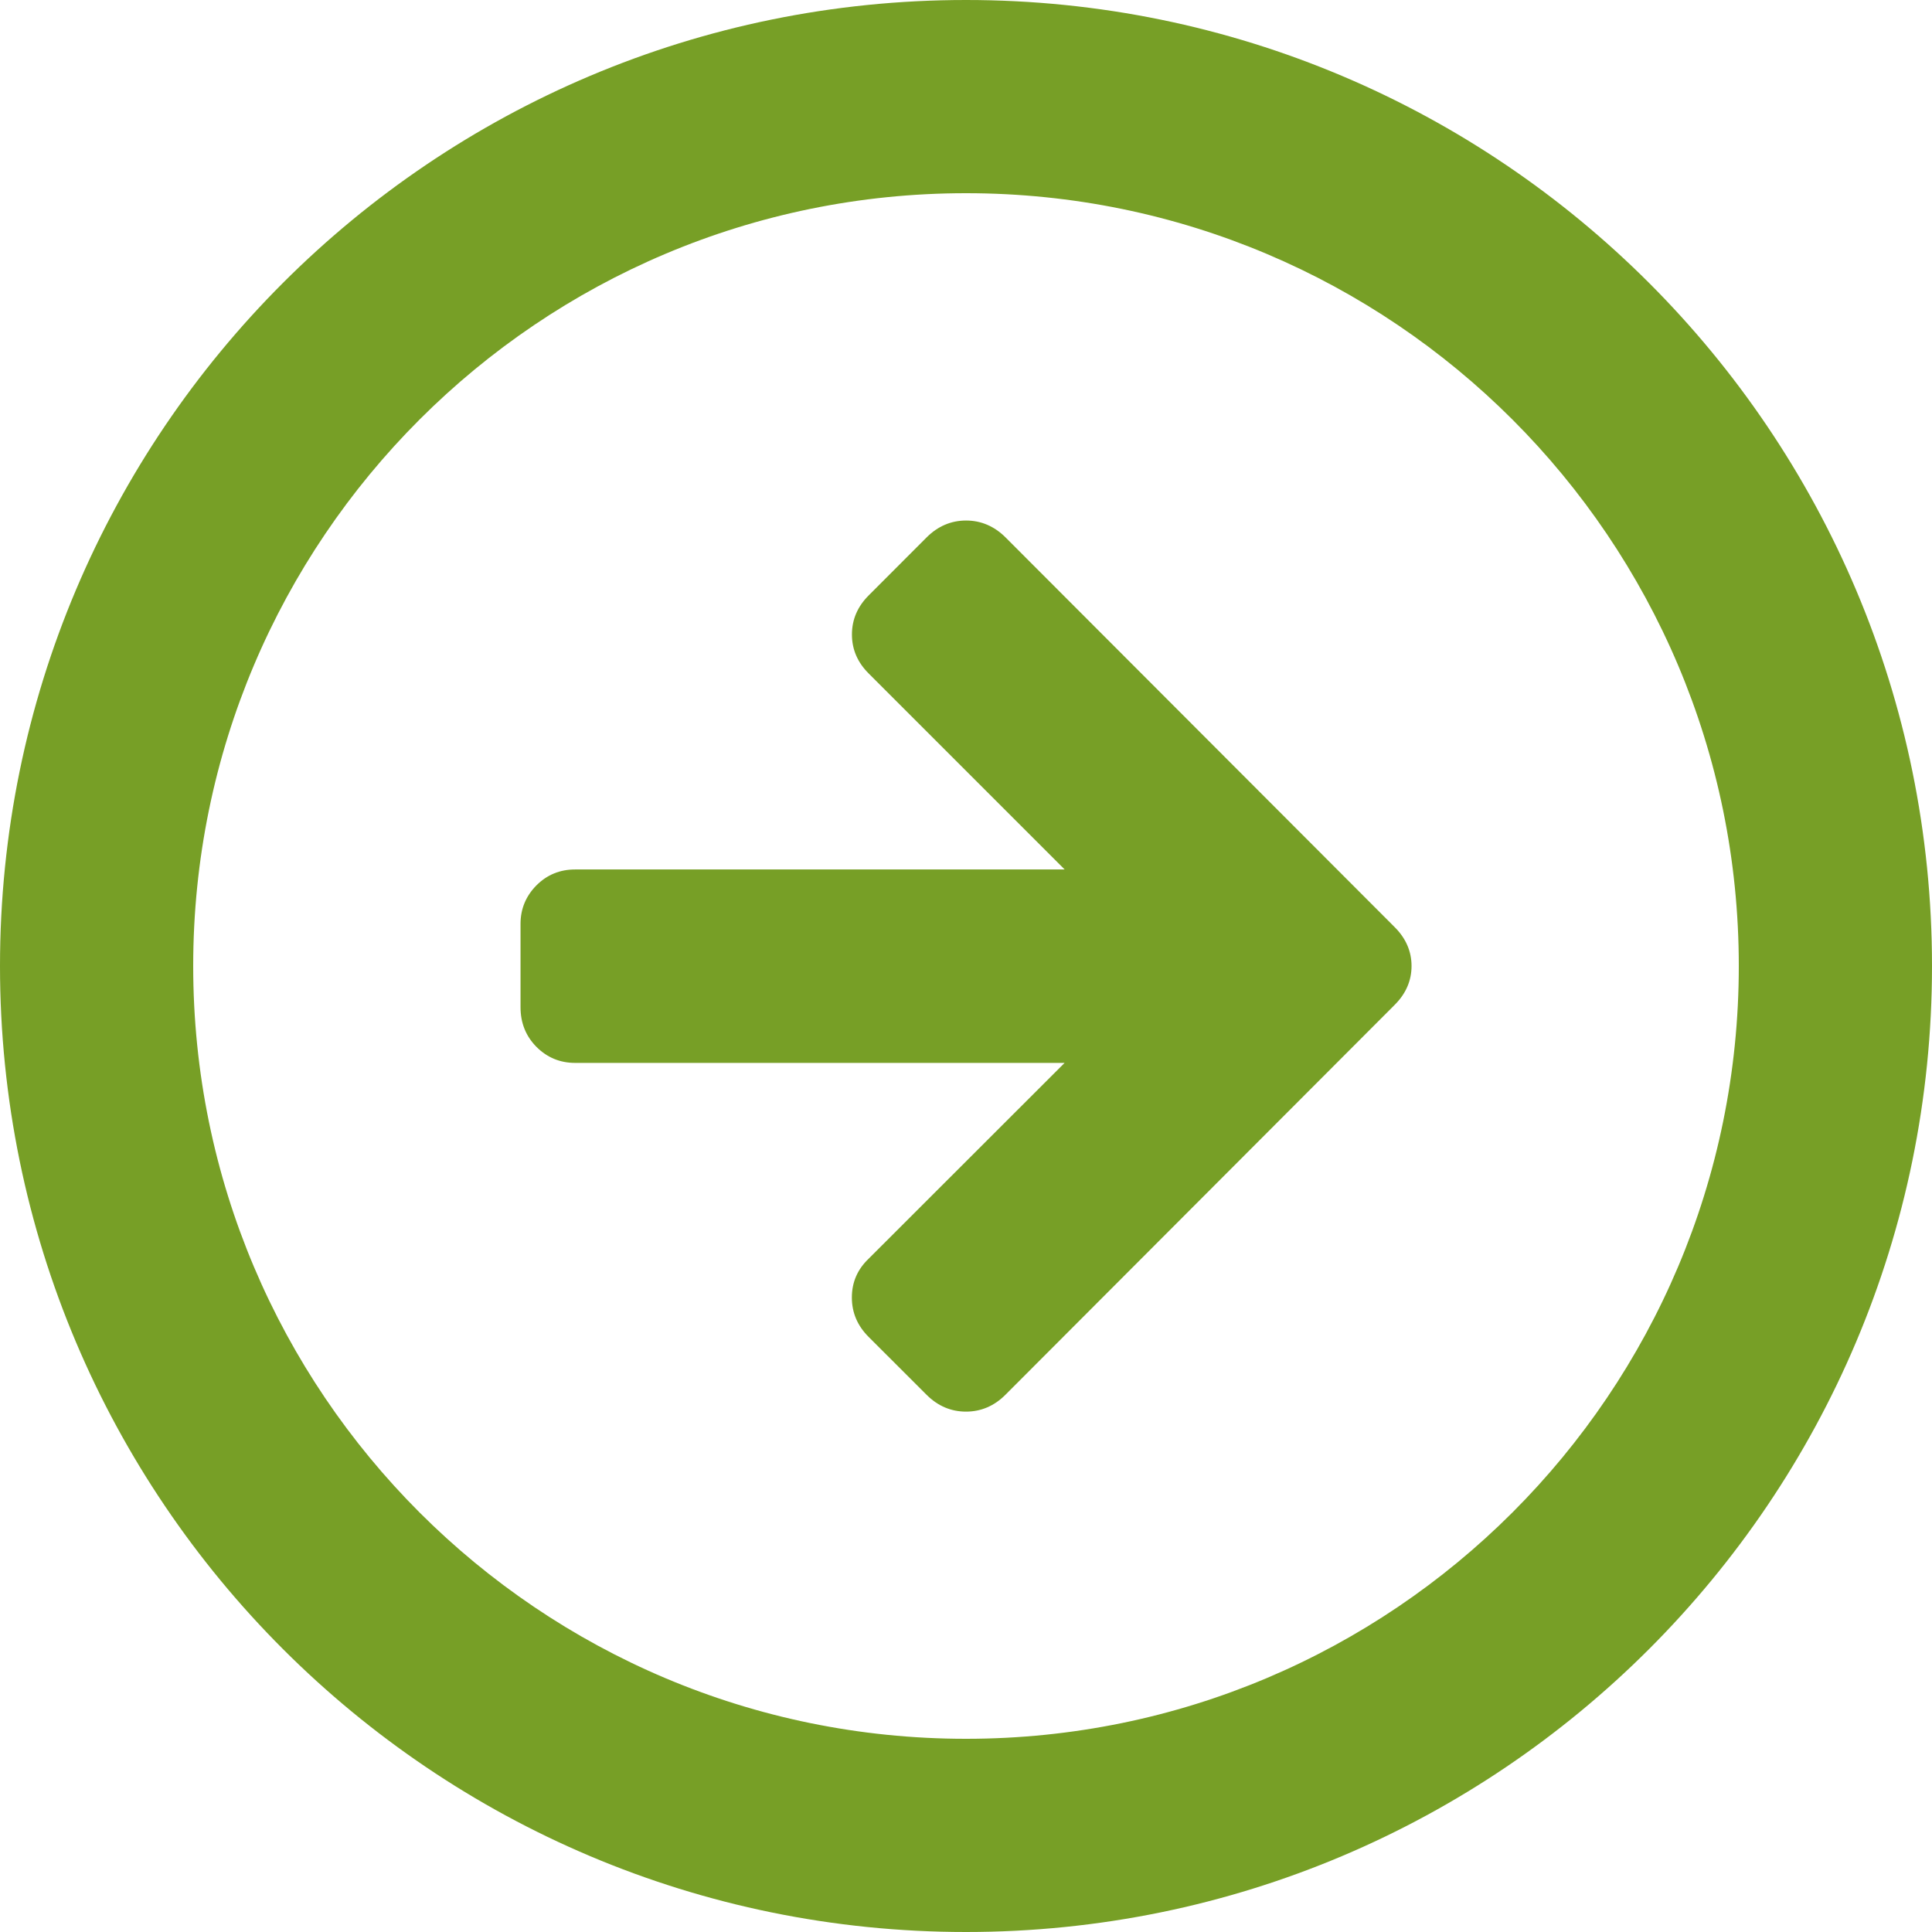
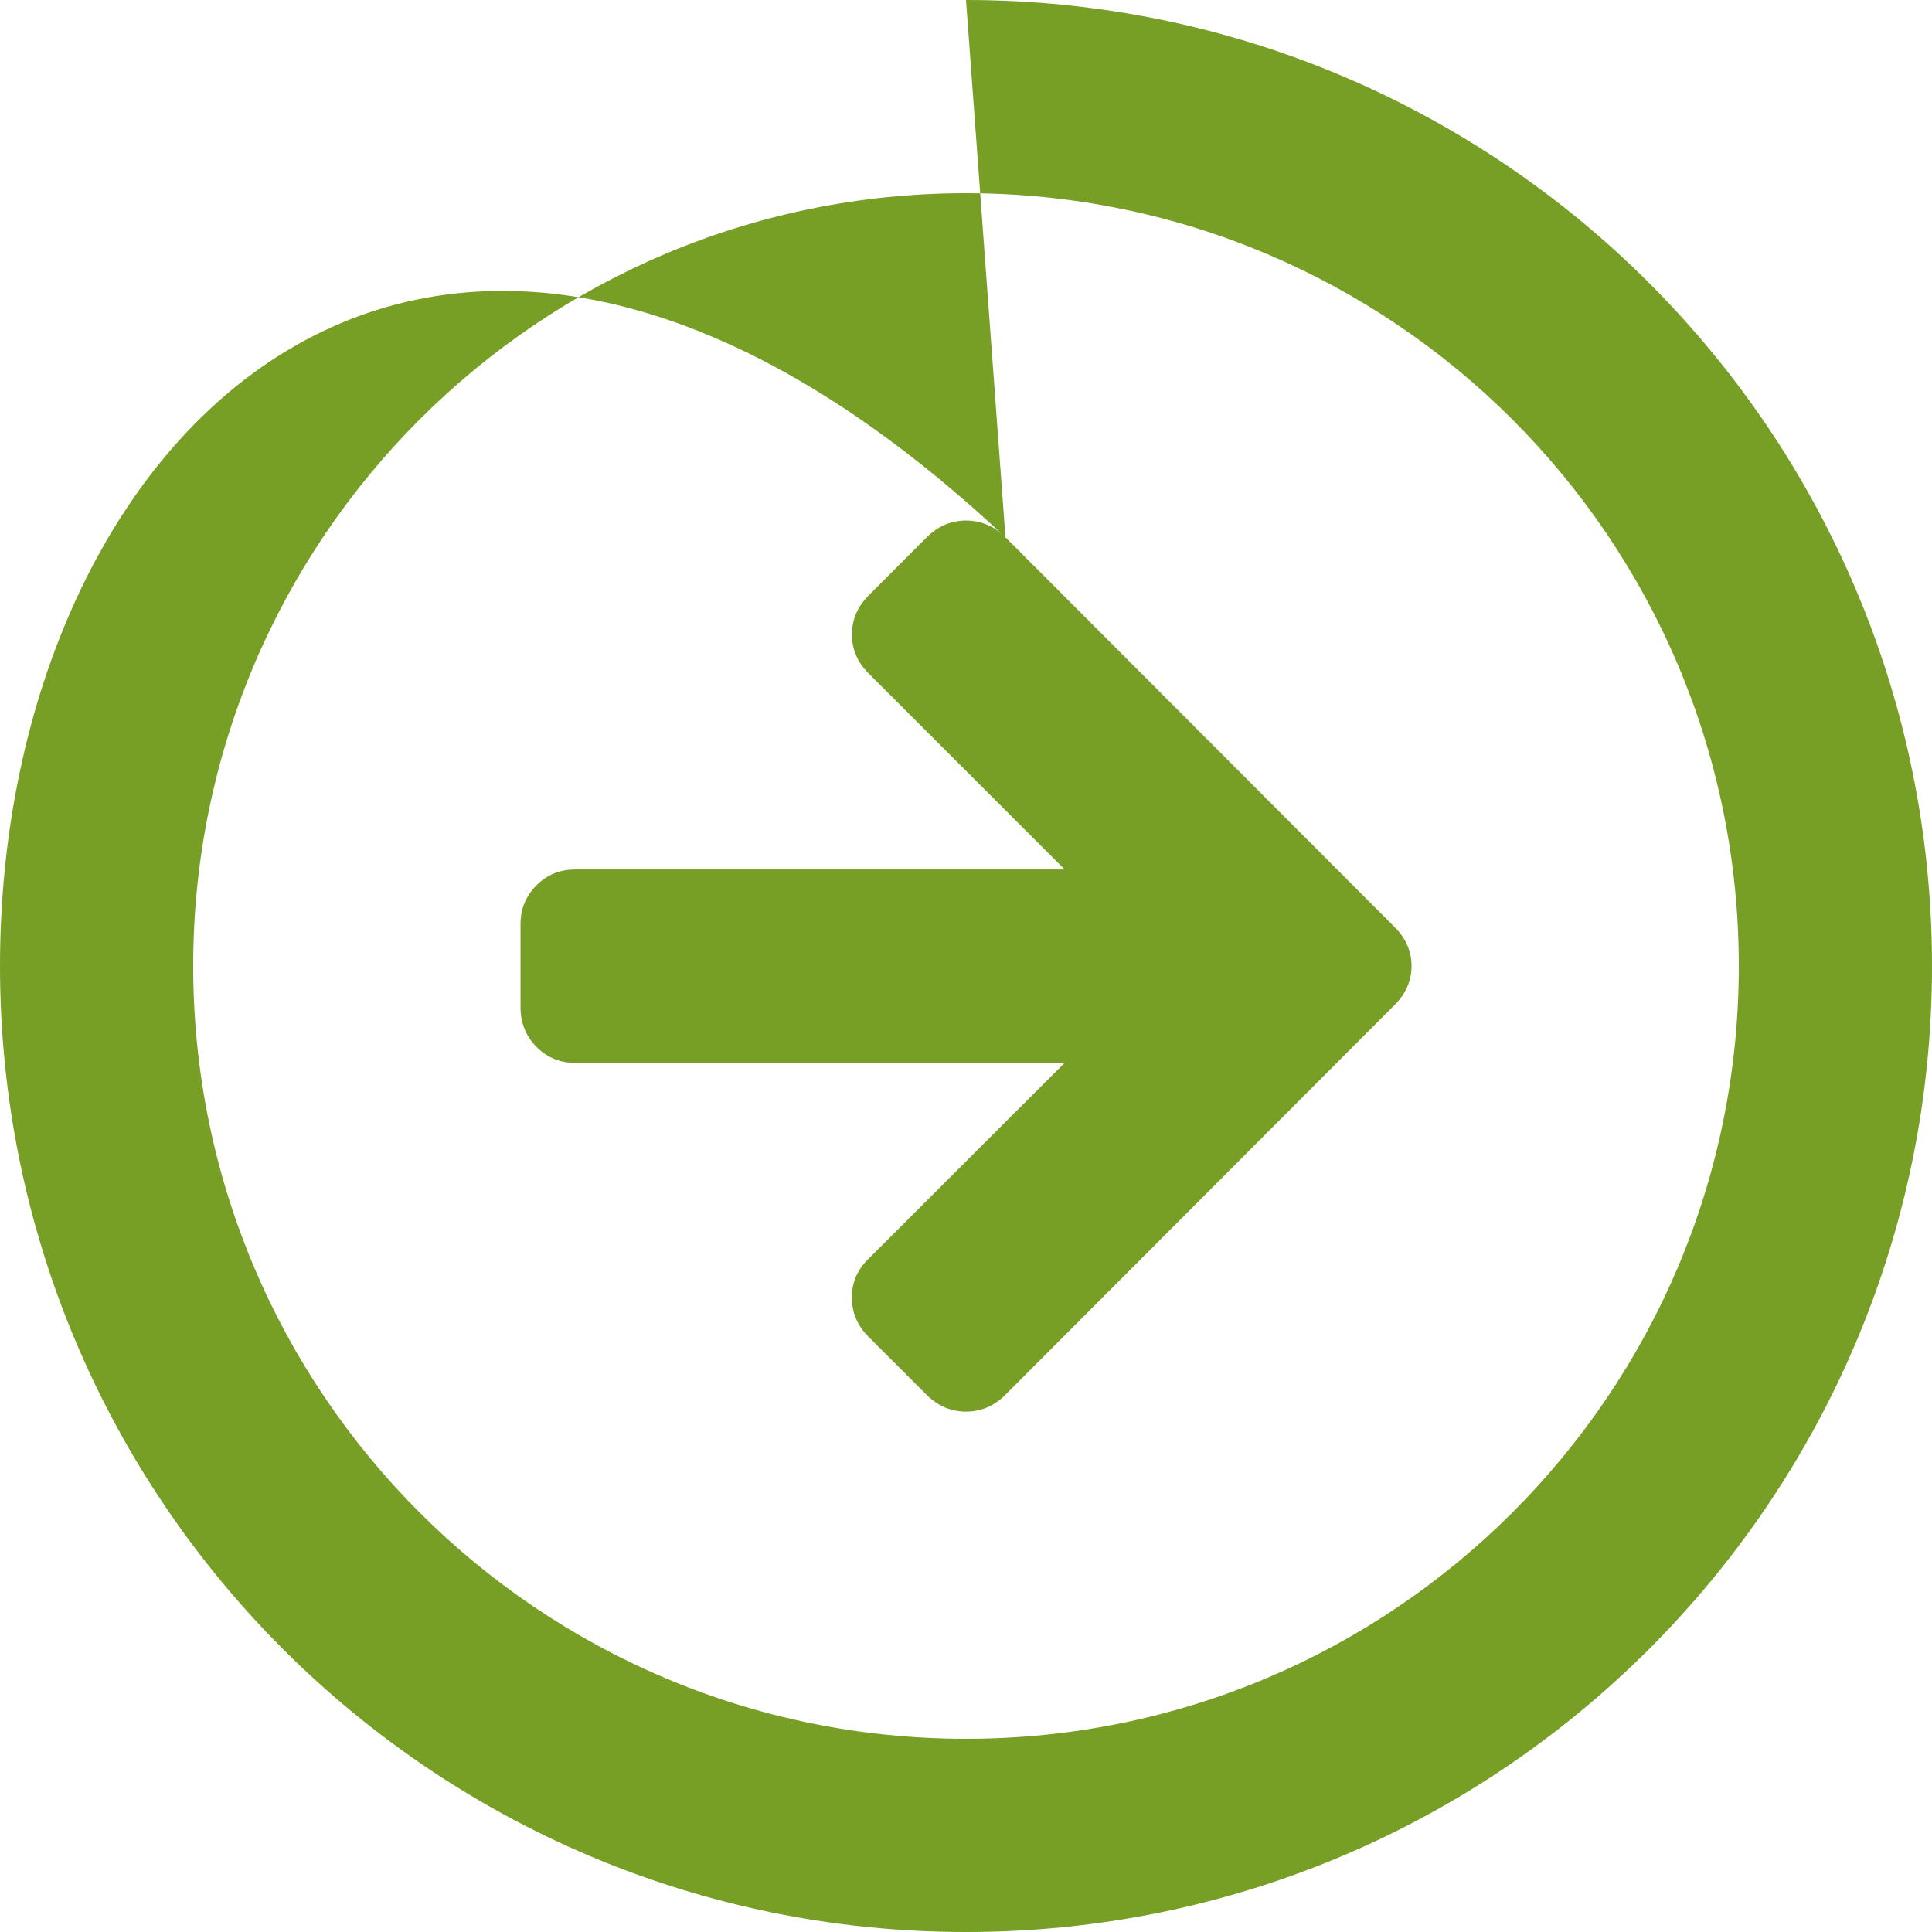
<svg xmlns="http://www.w3.org/2000/svg" xmlns:ns1="http://www.boxy-svg.com/boxyNS" version="1.1" id="Layer_1" x="0px" y="0px" width="26" height="26" enable-background="new 0 0 26 26" xml:space="preserve" ns1:zoom="1899" ns1:scrollX="-14" ns1:scrollY="-1" viewBox="0 0 26 26">
  <defs />
  <g>
    <g>
-       <path d="M13.531,7.231c-0.15-0.149-0.328-0.226-0.53-0.226s-0.381,0.077-0.53,0.226l-0.78,0.781    c-0.151,0.151-0.226,0.326-0.226,0.527c0,0.2,0.075,0.375,0.226,0.525l2.637,2.637H7.739c-0.202,0-0.376,0.07-0.519,0.213    c-0.142,0.143-0.215,0.317-0.215,0.518v1.123c0,0.213,0.073,0.391,0.215,0.534c0.143,0.143,0.317,0.215,0.519,0.215h6.588    l-2.637,2.635c-0.151,0.144-0.226,0.318-0.226,0.522c0,0.204,0.075,0.38,0.226,0.531l0.78,0.779c0.15,0.15,0.328,0.226,0.53,0.226    s0.38-0.076,0.53-0.226l5.24-5.249c0.15-0.15,0.226-0.325,0.226-0.522c0-0.197-0.076-0.372-0.226-0.522L13.531,7.231z M13,0    C5.82,0,0,5.82,0,13c0,7.179,5.82,13,13,13s13-5.82,13-13S20.18,0,13,0z M13,23.4C7.256,23.4,2.6,18.744,2.6,13    C2.6,7.257,7.256,2.6,13,2.6S23.4,7.257,23.4,13C23.4,18.744,18.744,23.4,13,23.4z" style="fill: #779f26;" />
+       <path d="M13.531,7.231c-0.15-0.149-0.328-0.226-0.53-0.226s-0.381,0.077-0.53,0.226l-0.78,0.781    c-0.151,0.151-0.226,0.326-0.226,0.527c0,0.2,0.075,0.375,0.226,0.525l2.637,2.637H7.739c-0.202,0-0.376,0.07-0.519,0.213    c-0.142,0.143-0.215,0.317-0.215,0.518v1.123c0,0.213,0.073,0.391,0.215,0.534c0.143,0.143,0.317,0.215,0.519,0.215h6.588    l-2.637,2.635c-0.151,0.144-0.226,0.318-0.226,0.522c0,0.204,0.075,0.38,0.226,0.531l0.78,0.779c0.15,0.15,0.328,0.226,0.53,0.226    s0.38-0.076,0.53-0.226l5.24-5.249c0.15-0.15,0.226-0.325,0.226-0.522c0-0.197-0.076-0.372-0.226-0.522L13.531,7.231z C5.82,0,0,5.82,0,13c0,7.179,5.82,13,13,13s13-5.82,13-13S20.18,0,13,0z M13,23.4C7.256,23.4,2.6,18.744,2.6,13    C2.6,7.257,7.256,2.6,13,2.6S23.4,7.257,23.4,13C23.4,18.744,18.744,23.4,13,23.4z" style="fill: #779f26;" />
    </g>
  </g>
</svg>